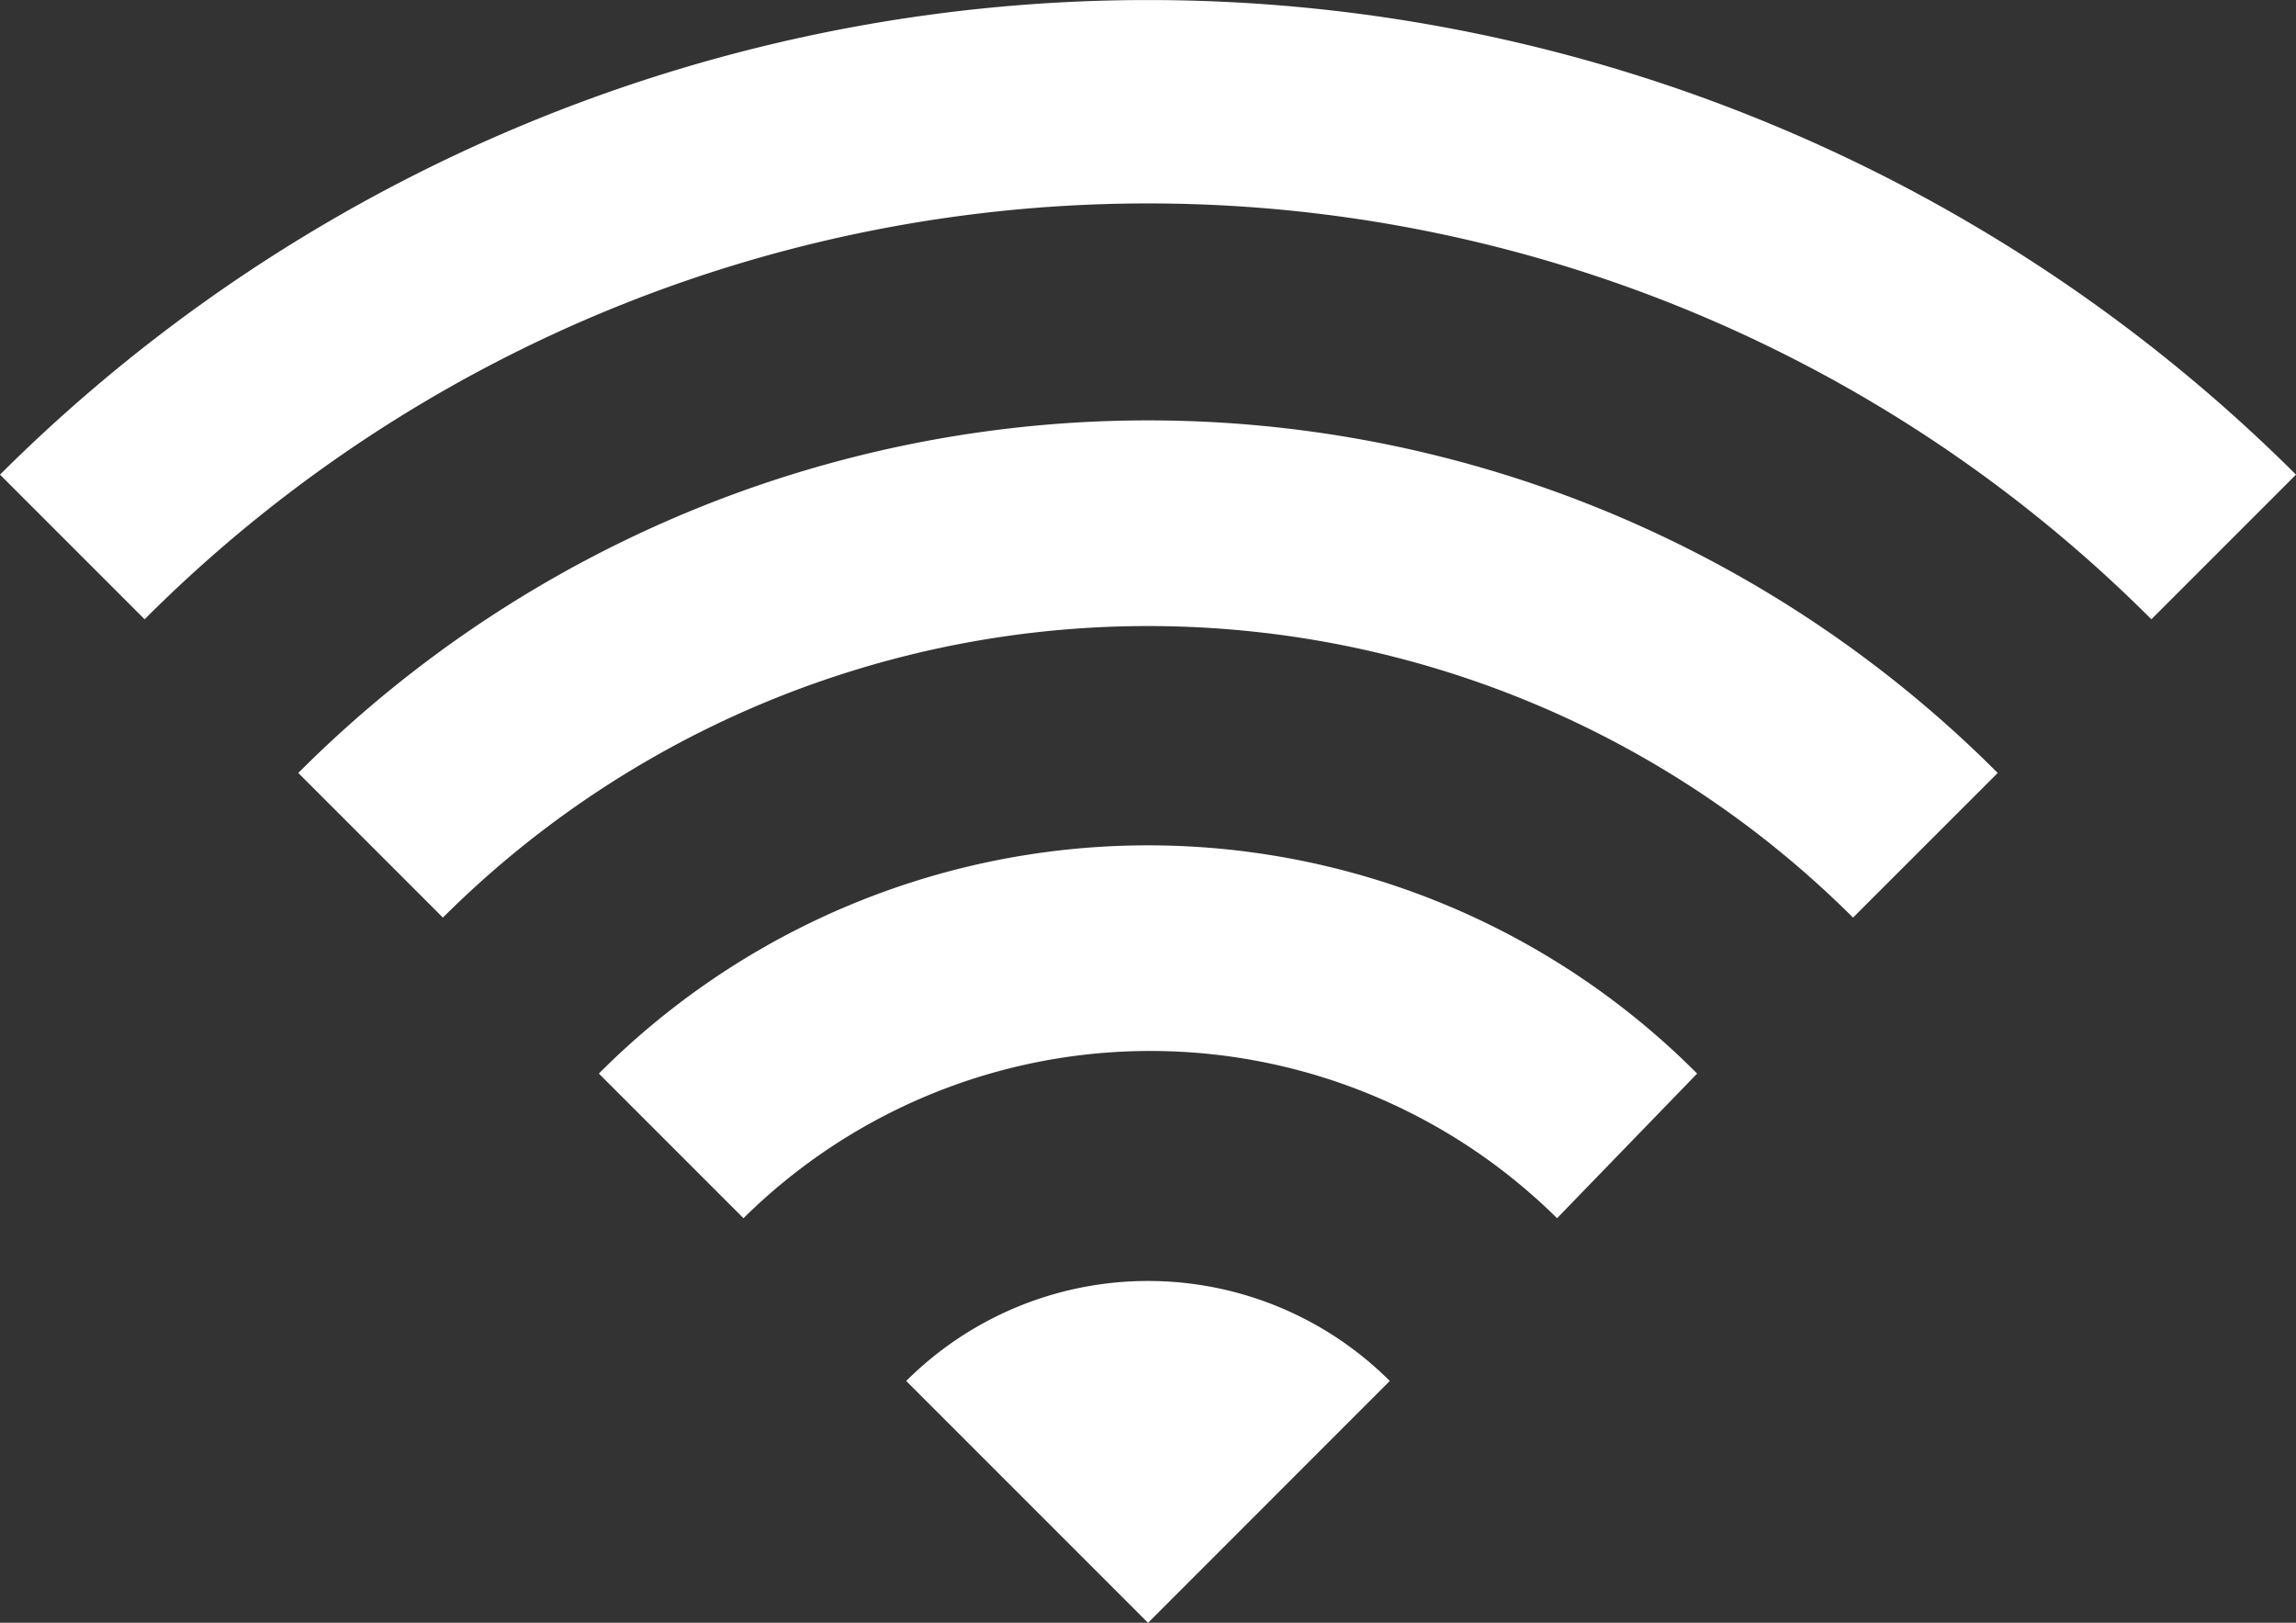
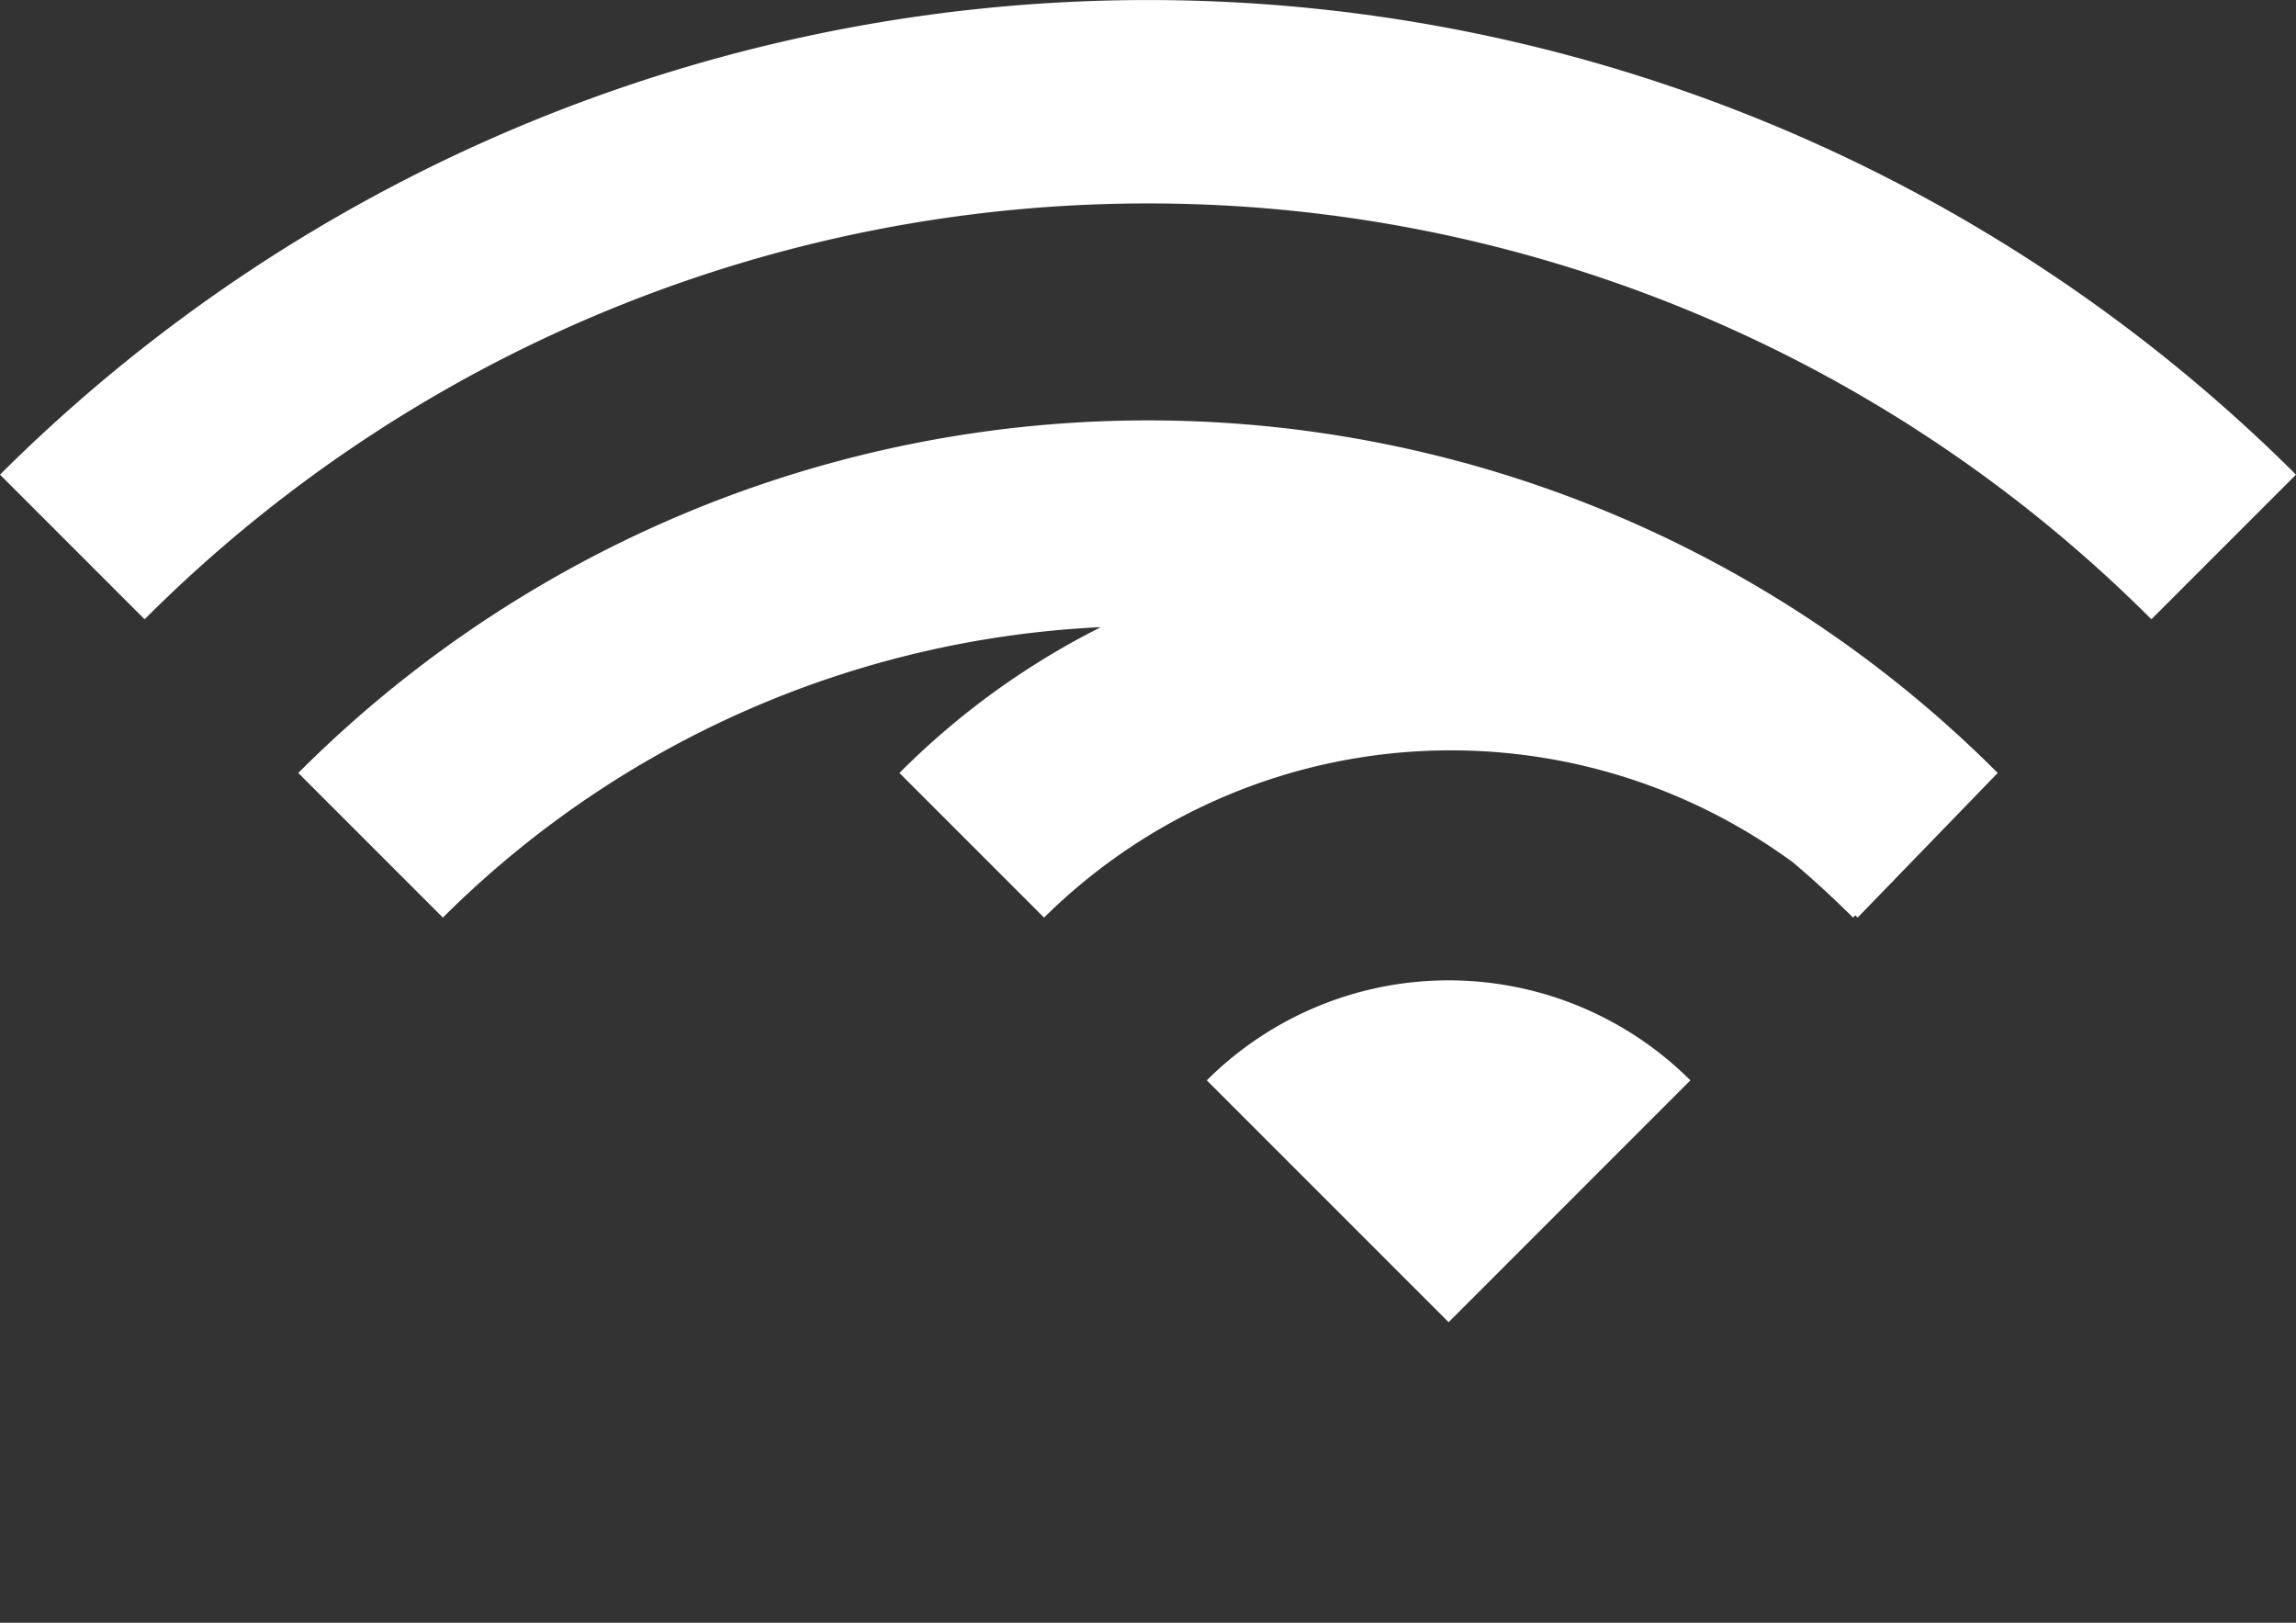
<svg xmlns="http://www.w3.org/2000/svg" width="33.961" height="24" viewBox="0 0 33.961 24">
  <rect x="0" y="0" width="33.961" height="24" fill="#333333" stroke="none" />
-   <path id="icon-rooms-wifi" d="M130.957,111.874a20.982,20.982,0,0,0-29.683,0l-2.139-2.139a24.048,24.048,0,0,1,33.961,0Zm-2.273,2.273a17.754,17.754,0,0,0-25.137,0l2.139,2.139a14.768,14.768,0,0,1,20.858,0Zm-4.446,4.446a11.46,11.46,0,0,0-16.245,0l2.139,2.139a8.555,8.555,0,0,1,12.034,0Zm-4.546,4.546a5.064,5.064,0,0,0-7.153,0l3.577,3.577Z" transform="translate(-99.135 -102.715)" fill="#fff" />
+   <path id="icon-rooms-wifi" d="M130.957,111.874a20.982,20.982,0,0,0-29.683,0l-2.139-2.139a24.048,24.048,0,0,1,33.961,0Zm-2.273,2.273a17.754,17.754,0,0,0-25.137,0l2.139,2.139a14.768,14.768,0,0,1,20.858,0Za11.46,11.46,0,0,0-16.245,0l2.139,2.139a8.555,8.555,0,0,1,12.034,0Zm-4.546,4.546a5.064,5.064,0,0,0-7.153,0l3.577,3.577Z" transform="translate(-99.135 -102.715)" fill="#fff" />
</svg>